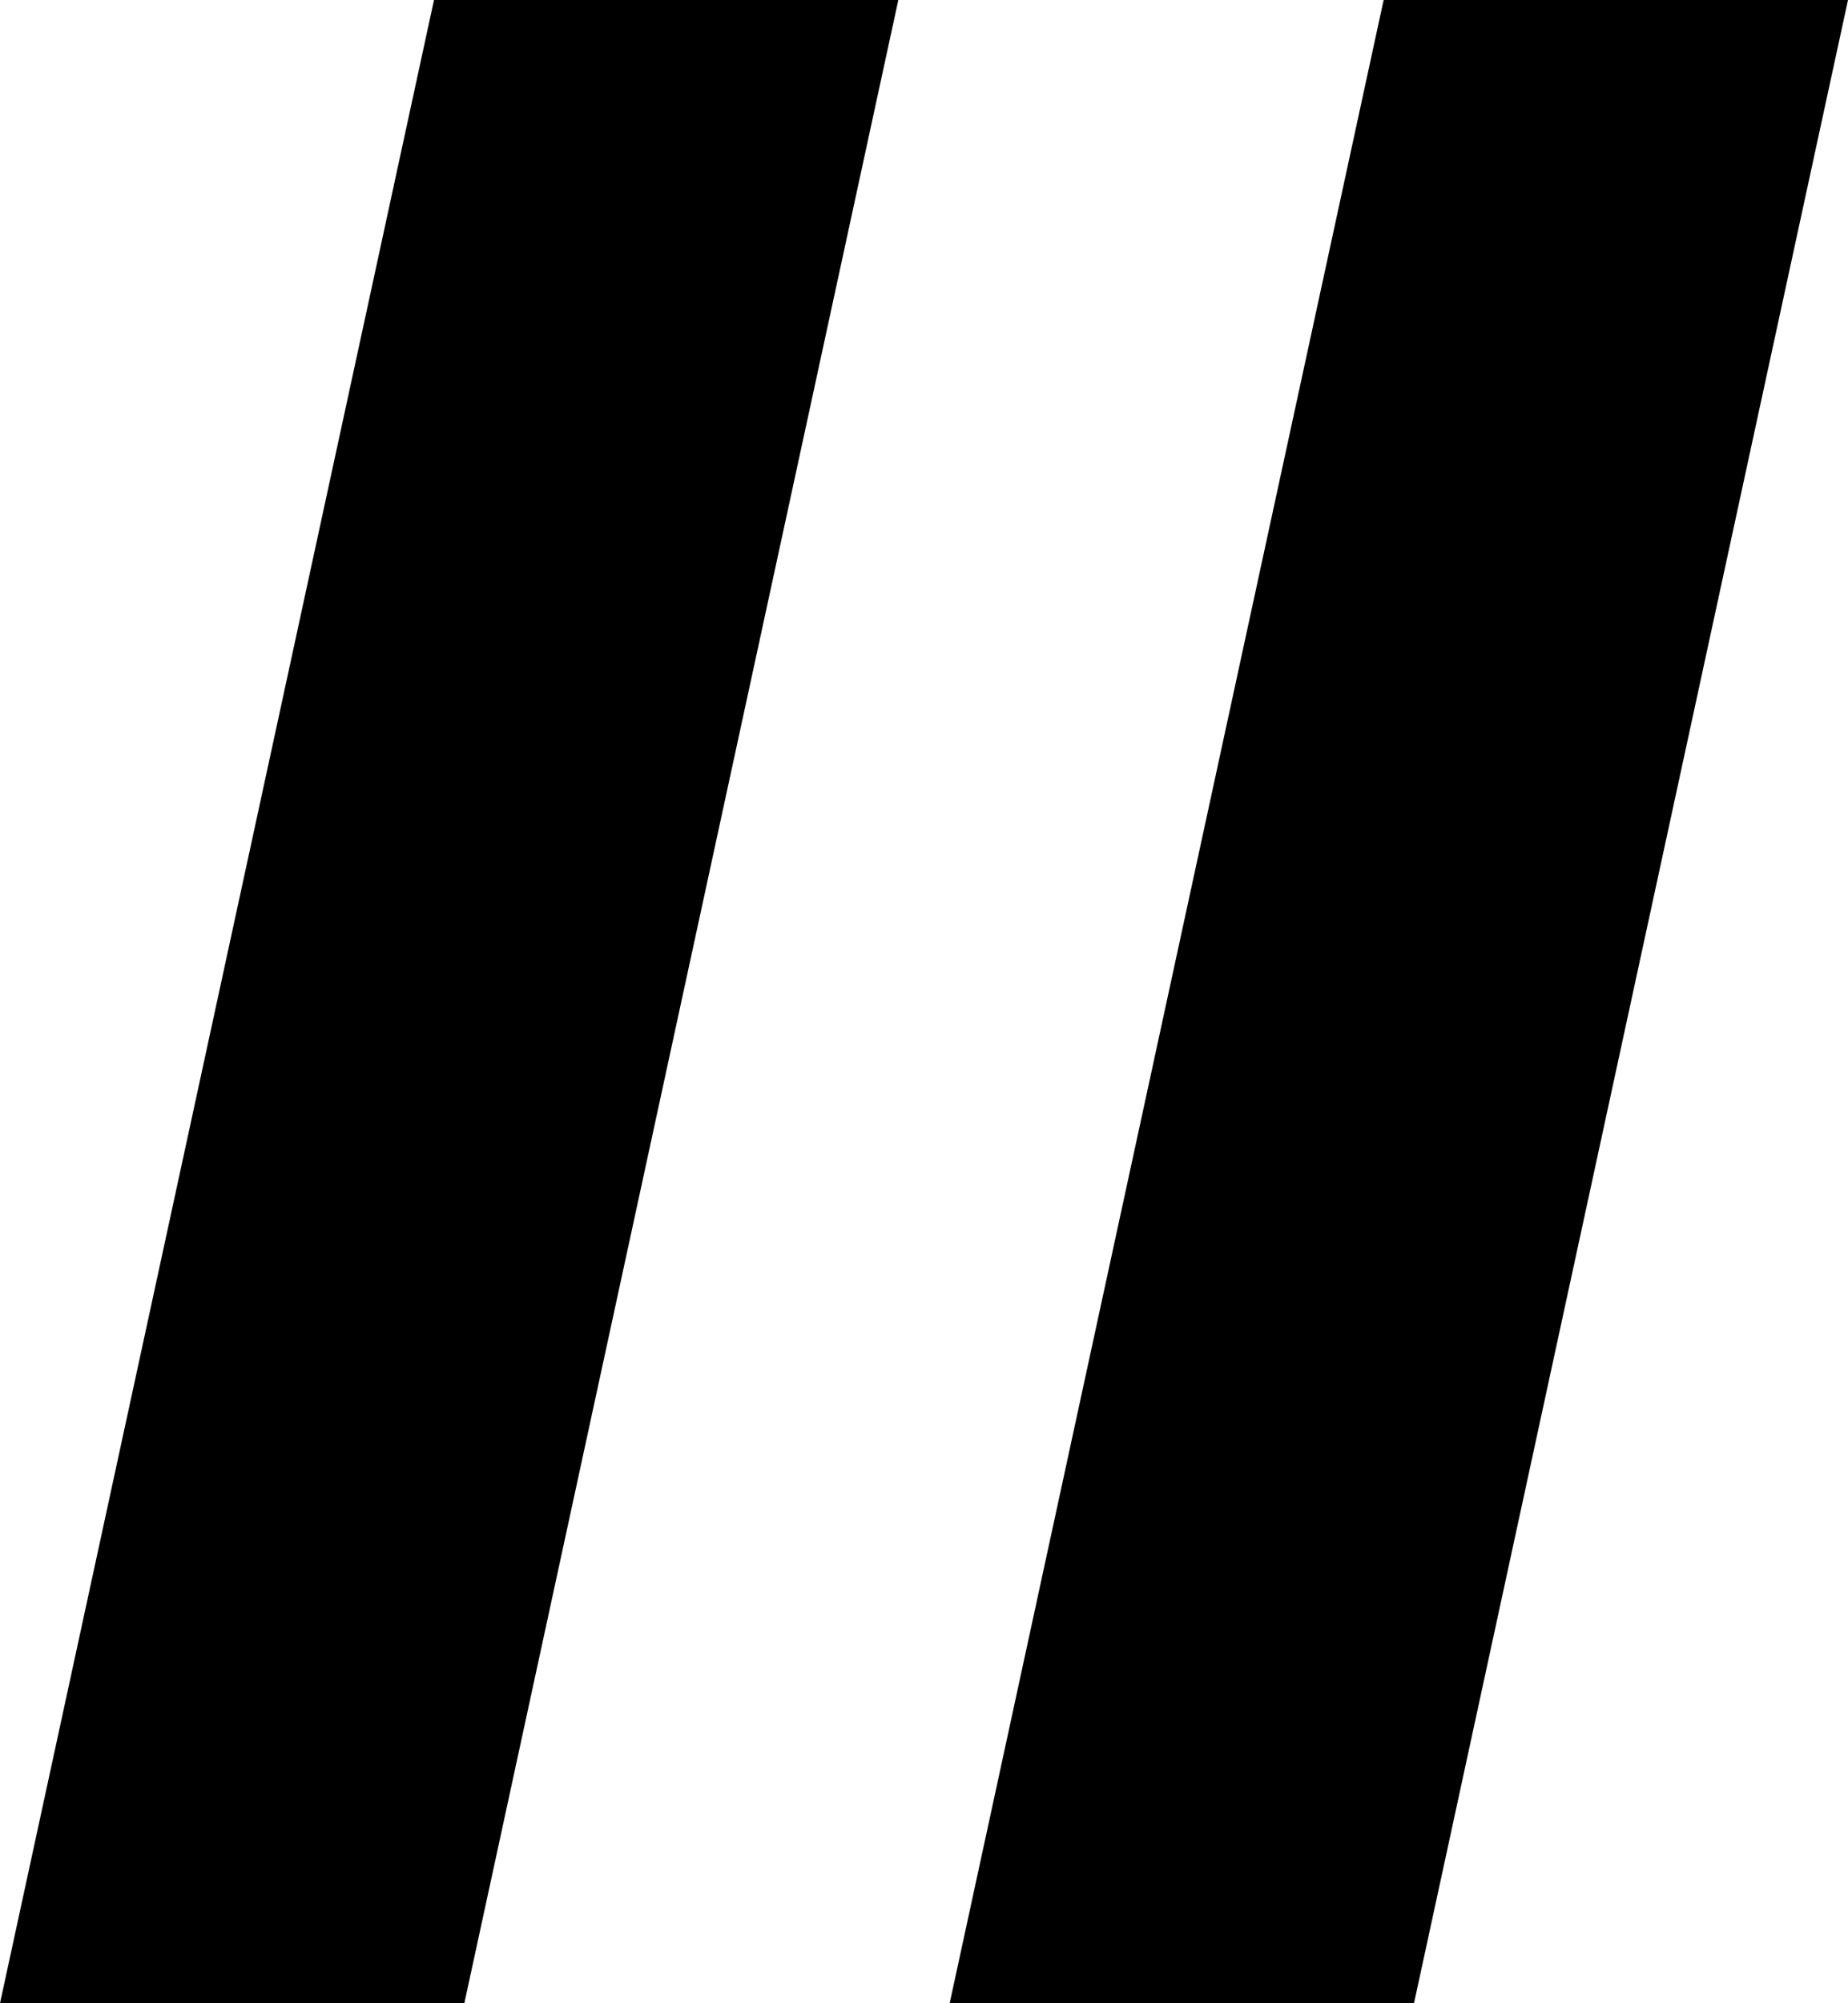
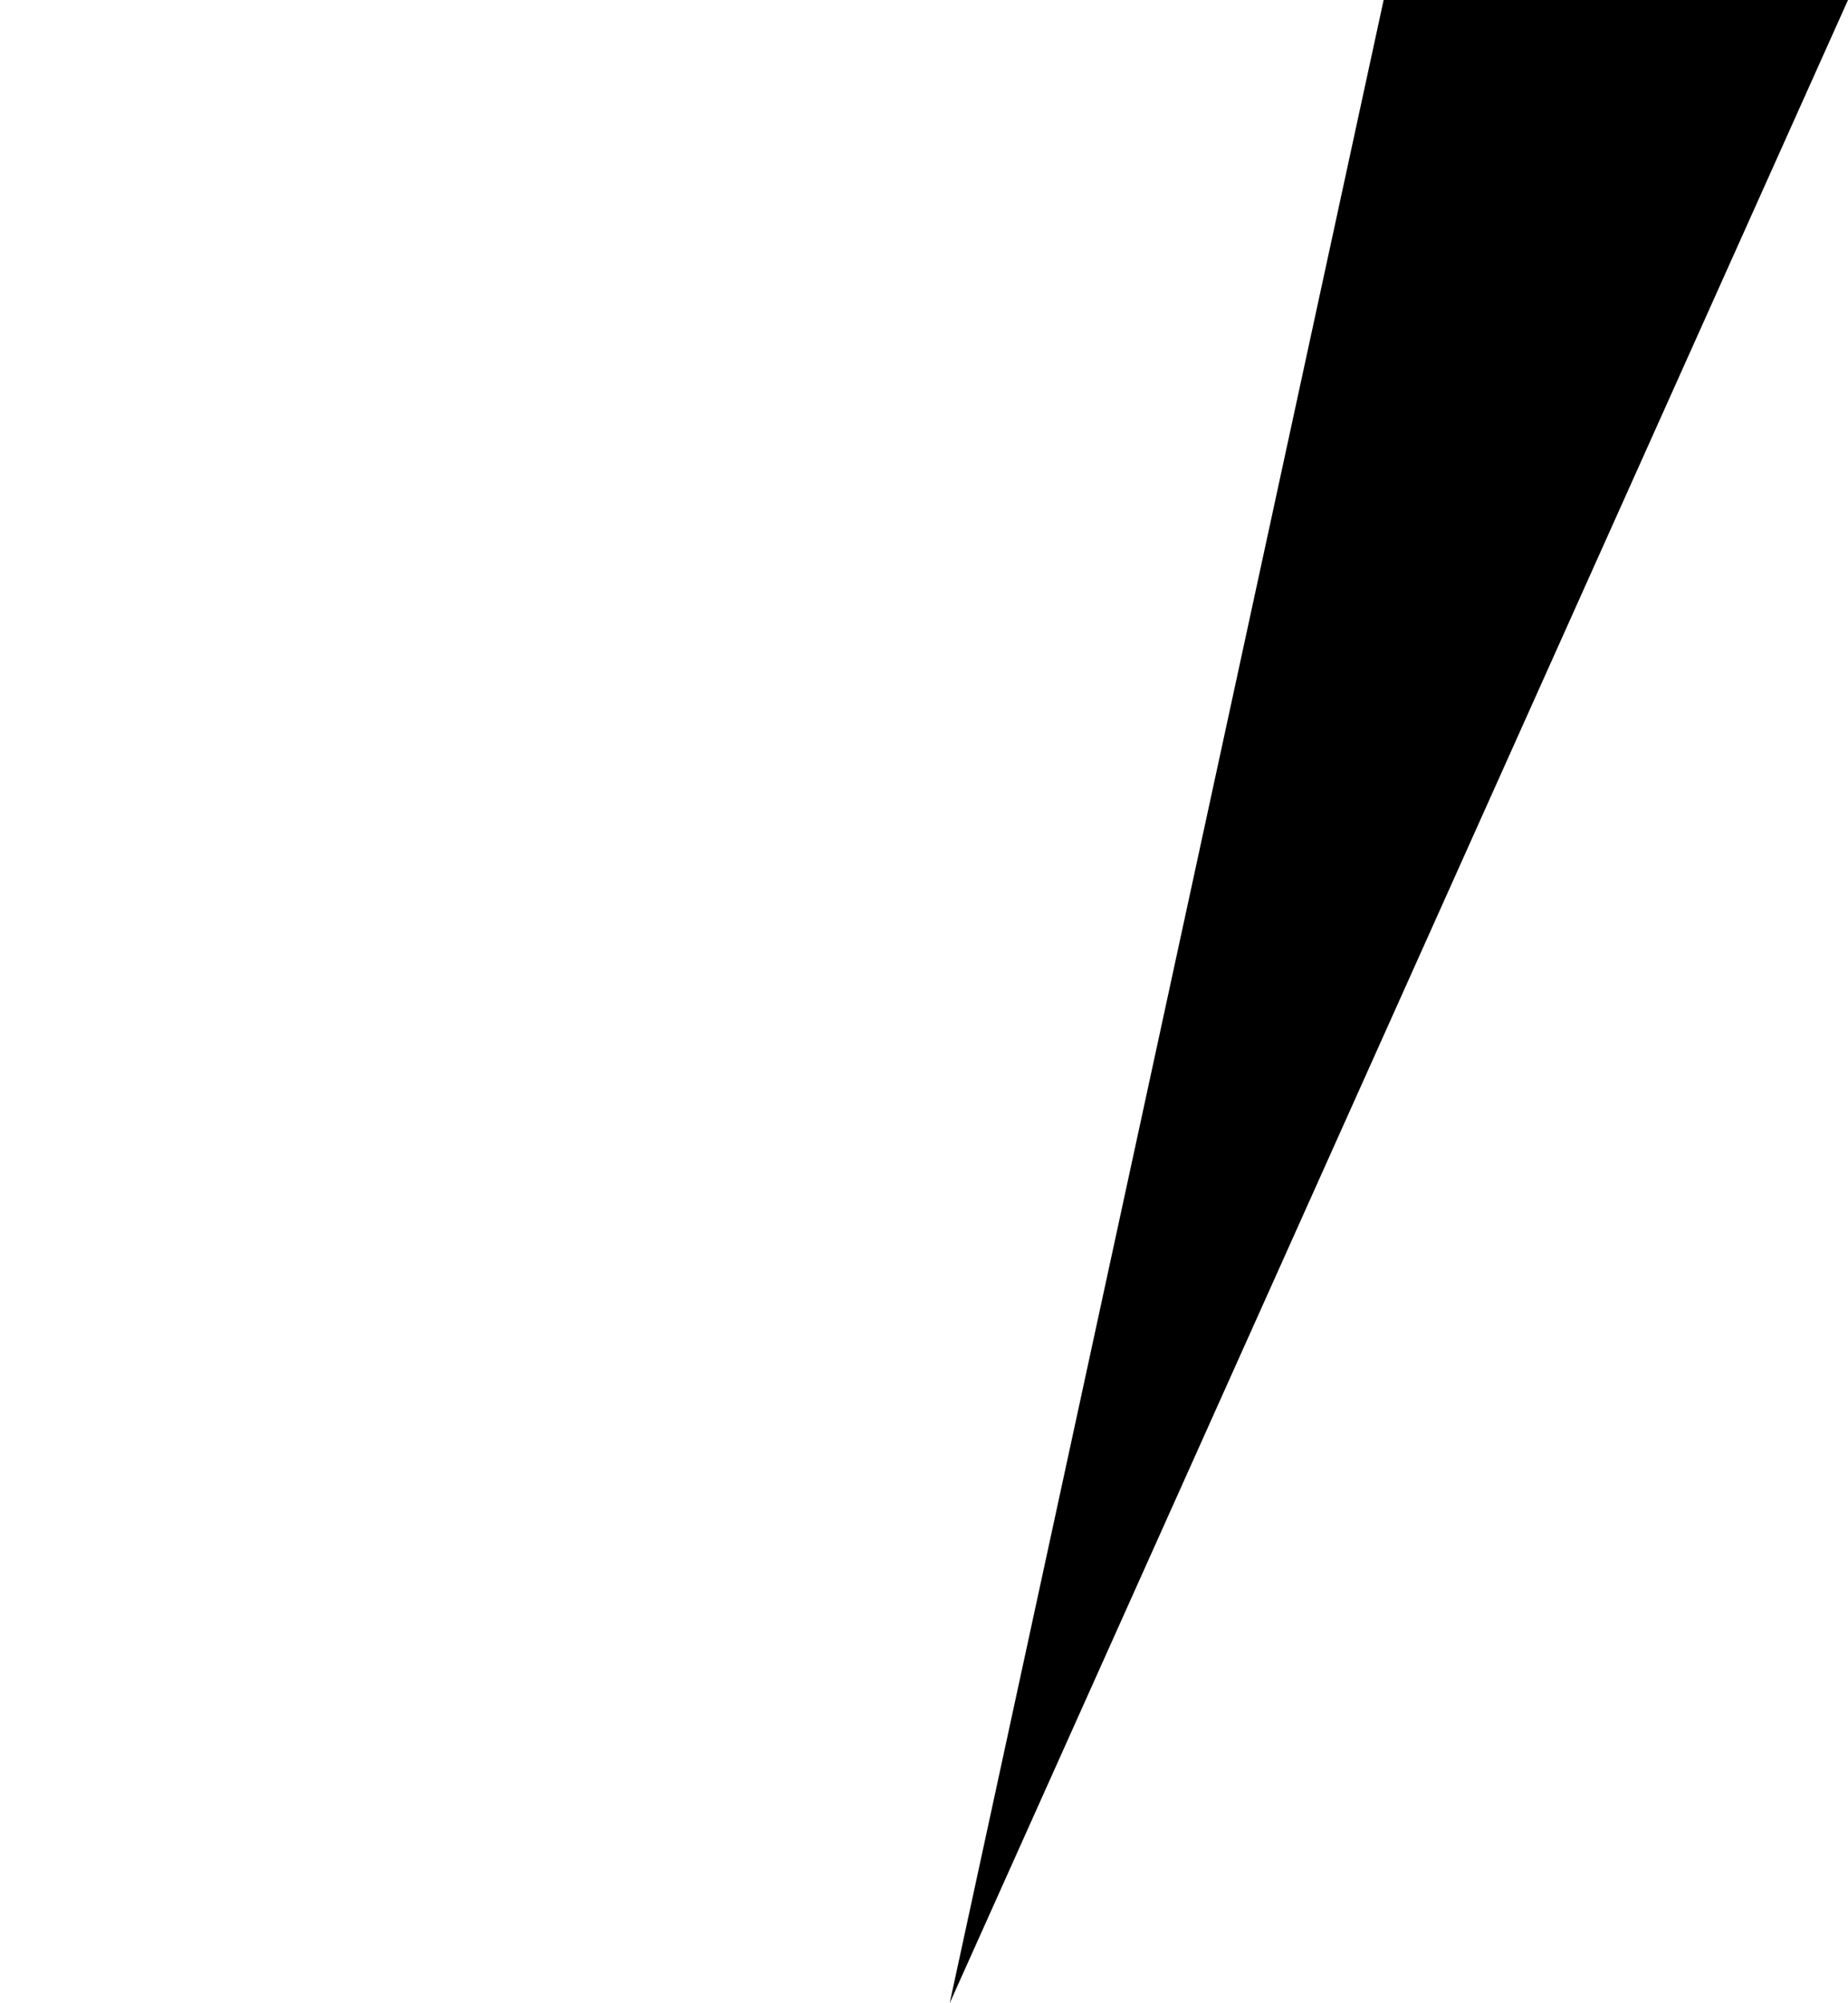
<svg xmlns="http://www.w3.org/2000/svg" width="72" height="78" viewBox="0 0 72 78" fill="none">
-   <path d="M35 0H16.909L0 78H18.091L35 0Z" fill="black" />
-   <path d="M72 0H53.908L37 78H55.091L72 0Z" fill="black" />
+   <path d="M72 0H53.908L37 78L72 0Z" fill="black" />
</svg>